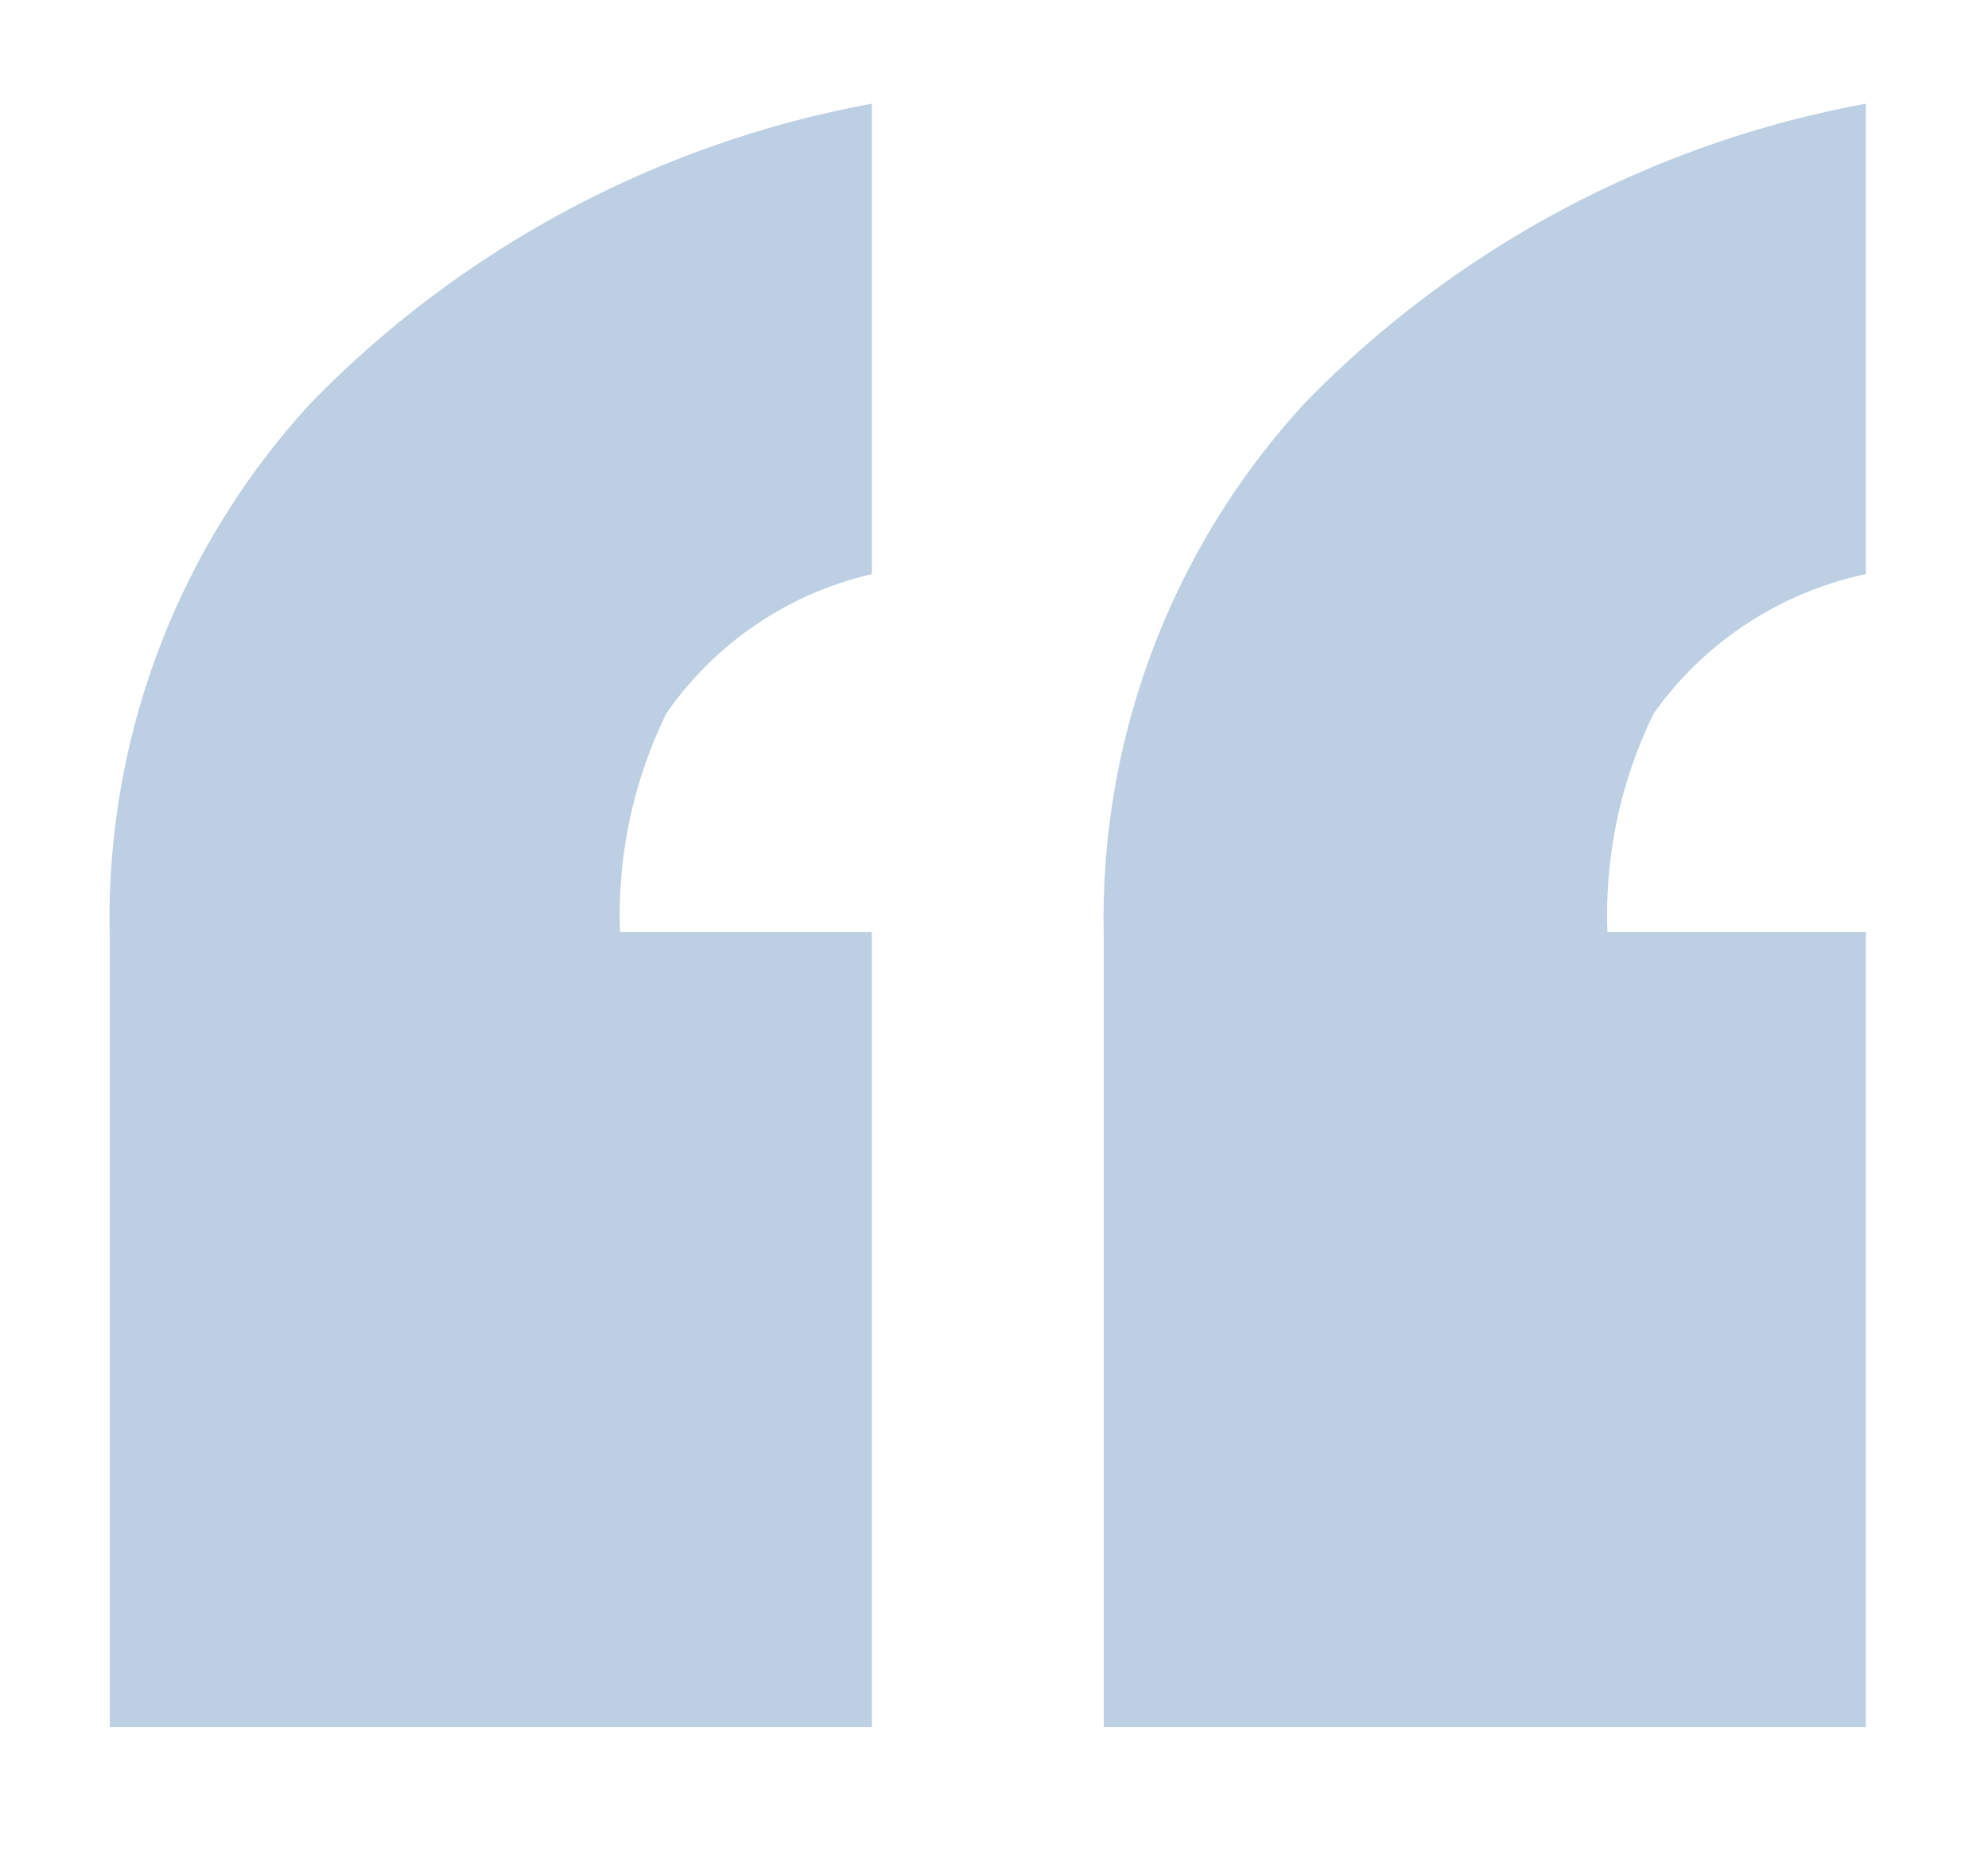
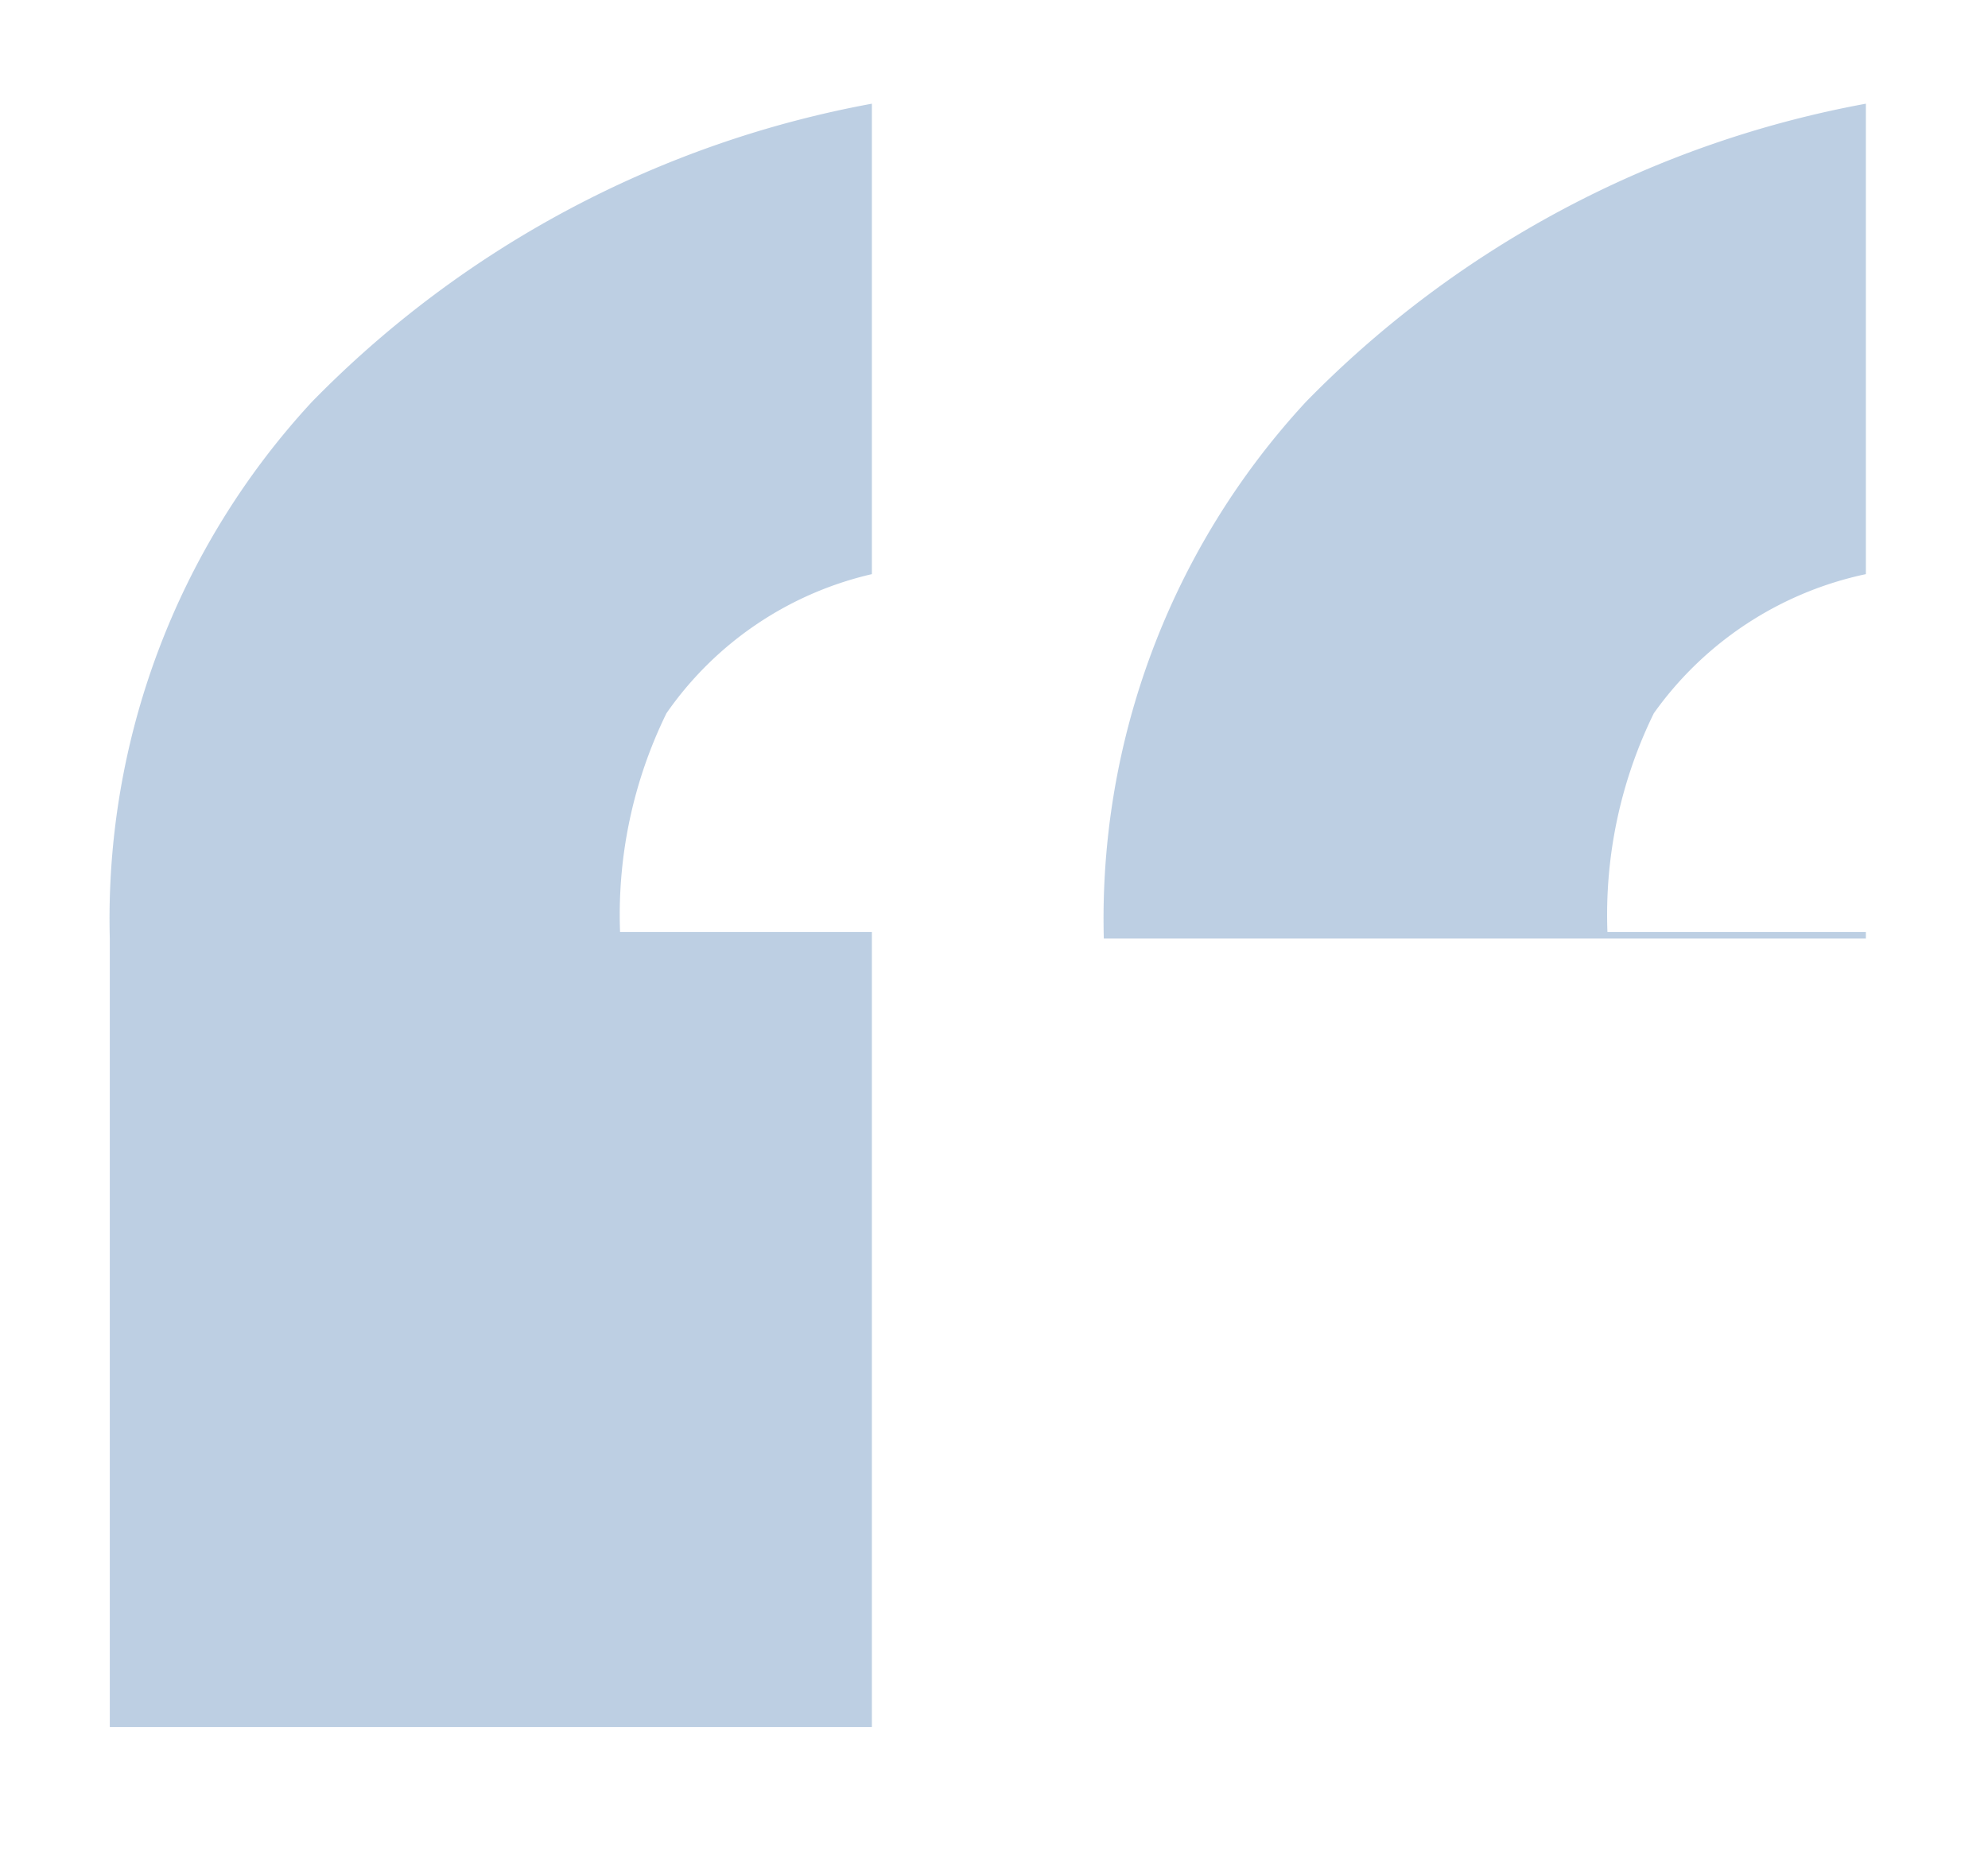
<svg xmlns="http://www.w3.org/2000/svg" width="30" height="28" viewBox="0 0 30 28">
  <defs>
    <style>
      .cls-1 {
        fill: #7da0c9;
        fill-rule: evenodd;
        opacity: 0.5;
      }
    </style>
  </defs>
-   <path id="_" data-name="“" class="cls-1" d="M28.157,26.065v-12h-3.9a6.913,6.913,0,0,1,.7-3.3,5.265,5.265,0,0,1,3.2-2.1v-7.1a15.812,15.812,0,0,0-8.45,4.5,11.486,11.486,0,0,0-3.05,8.1v11.9h11.5Zm-15,0v-12h-3.8a6.913,6.913,0,0,1,.7-3.3,5.194,5.194,0,0,1,3.1-2.1v-7.1a15.812,15.812,0,0,0-8.45,4.5,11.487,11.487,0,0,0-3.05,8.1v11.9h11.5Z" />
+   <path id="_" data-name="“" class="cls-1" d="M28.157,26.065v-12h-3.9a6.913,6.913,0,0,1,.7-3.3,5.265,5.265,0,0,1,3.2-2.1v-7.1a15.812,15.812,0,0,0-8.45,4.5,11.486,11.486,0,0,0-3.05,8.1h11.5Zm-15,0v-12h-3.8a6.913,6.913,0,0,1,.7-3.3,5.194,5.194,0,0,1,3.1-2.1v-7.1a15.812,15.812,0,0,0-8.45,4.5,11.487,11.487,0,0,0-3.05,8.1v11.9h11.5Z" />
</svg>